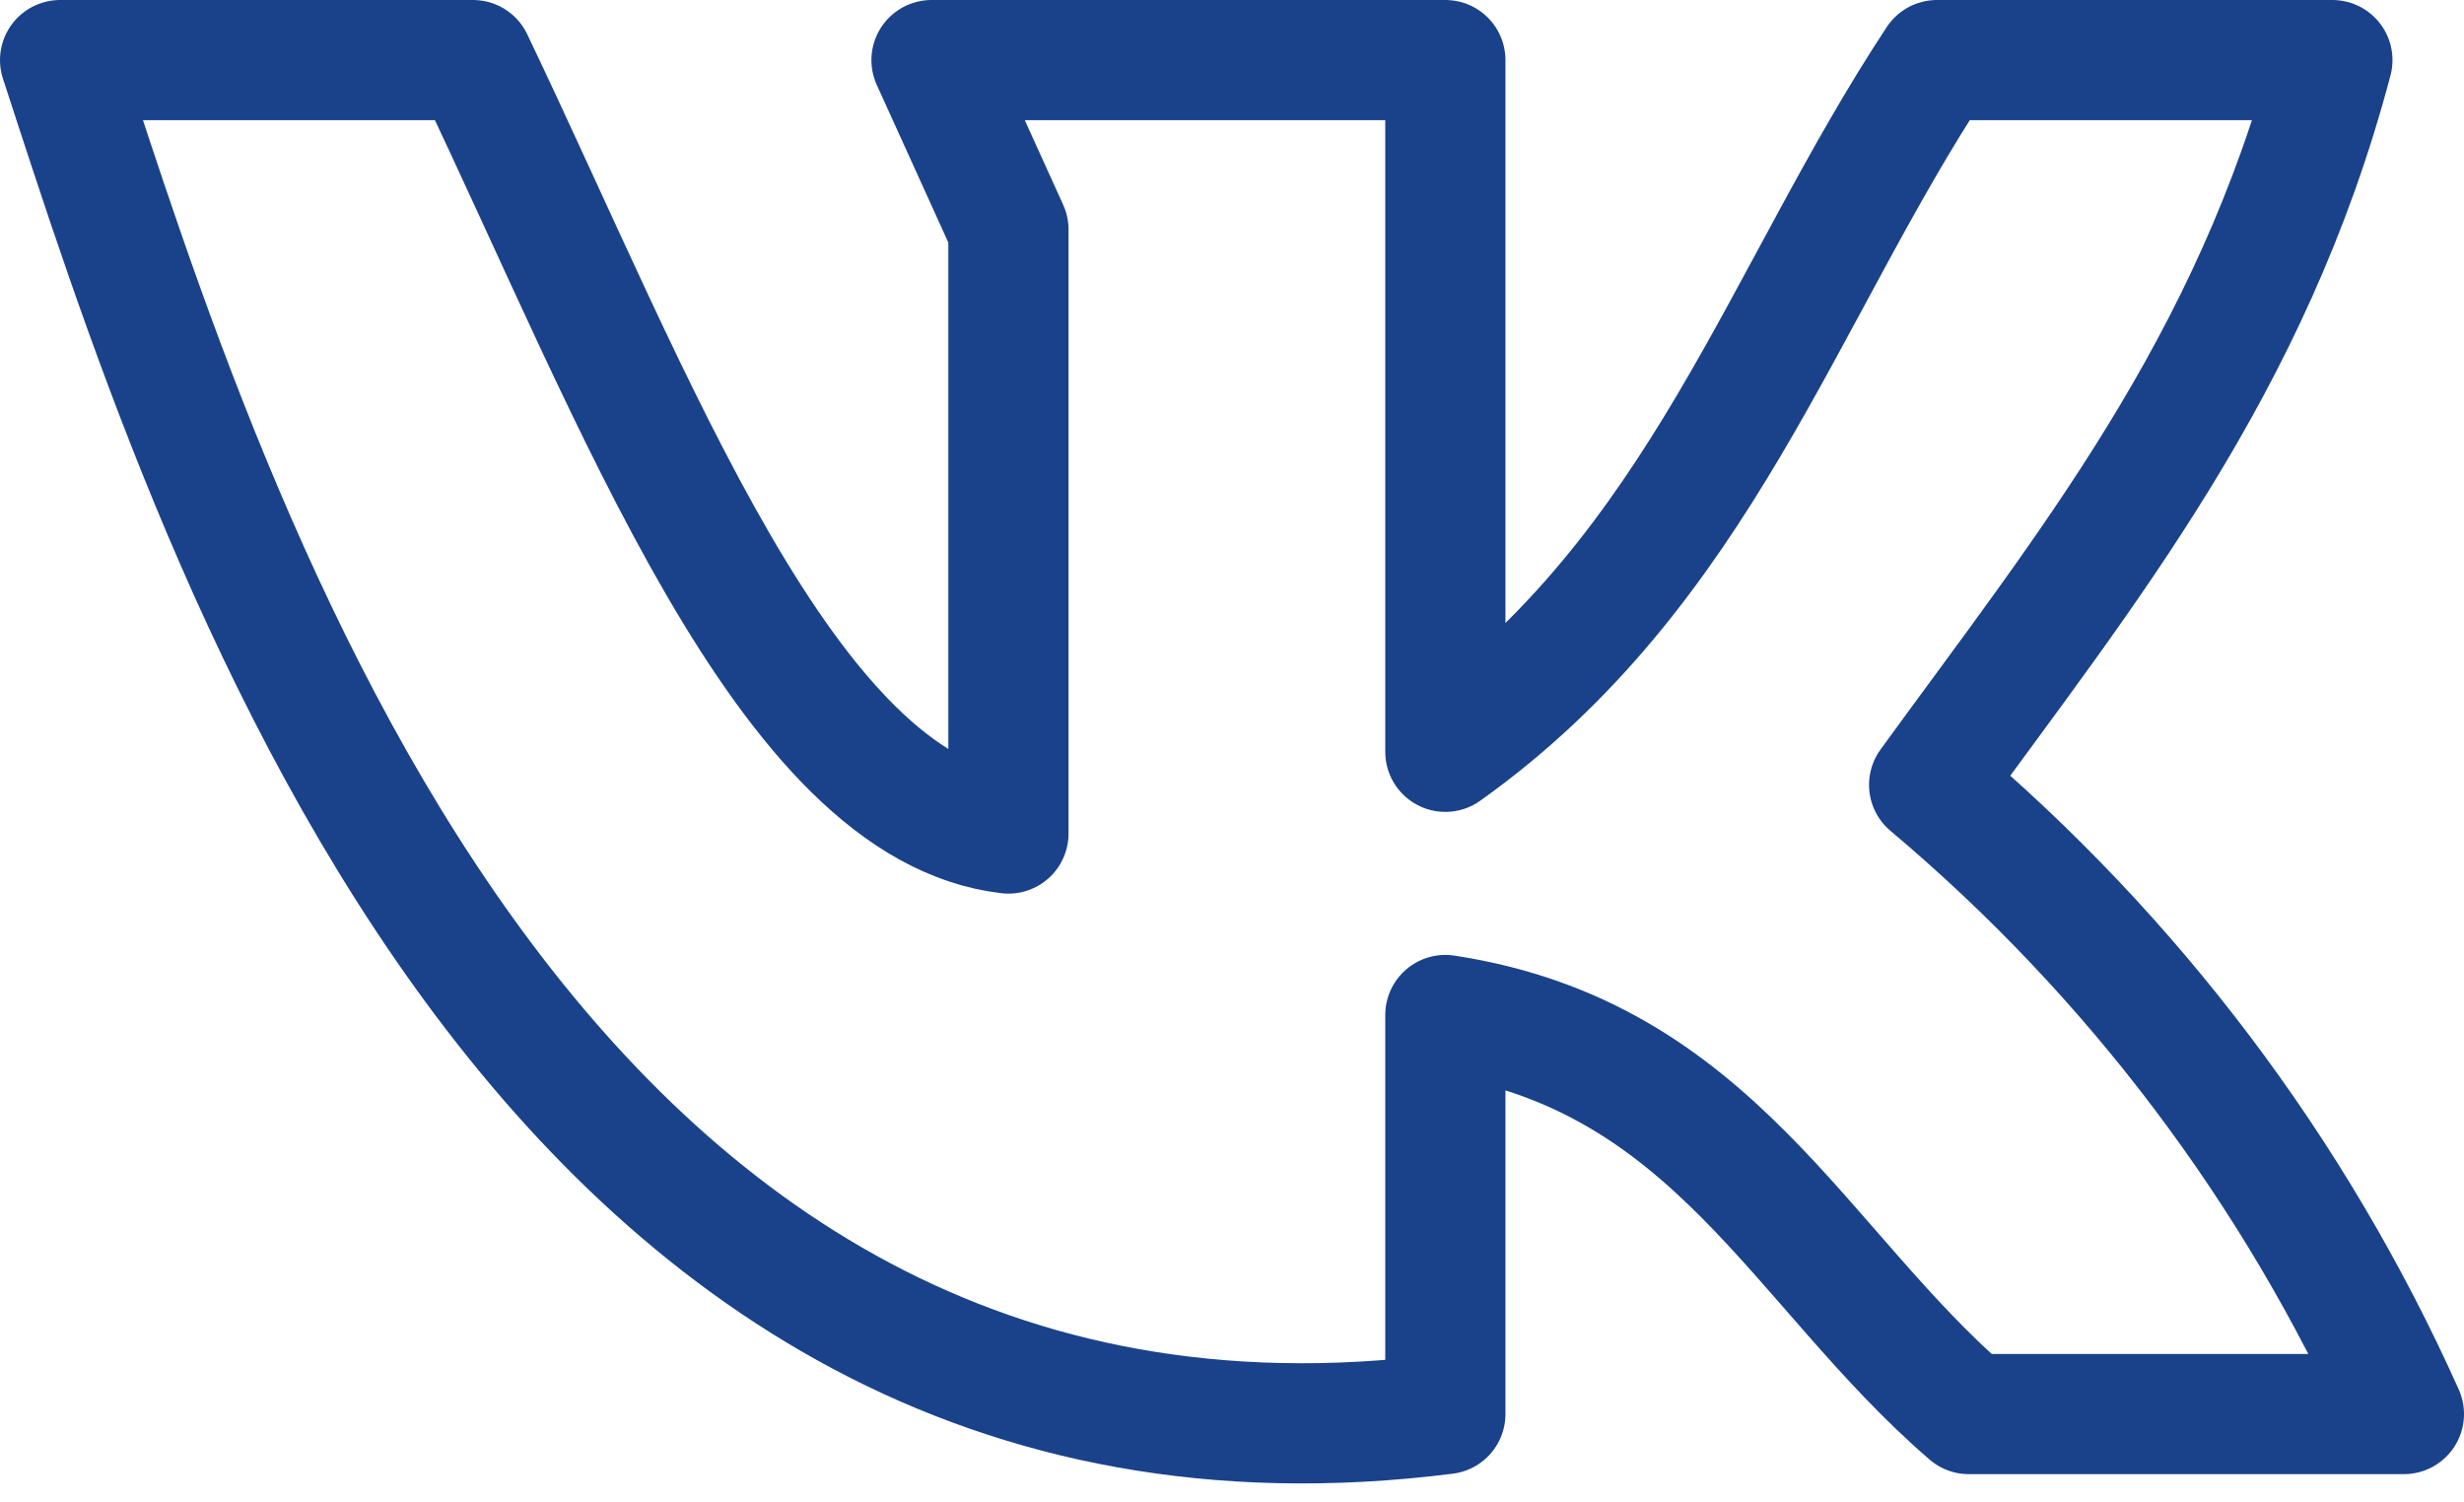
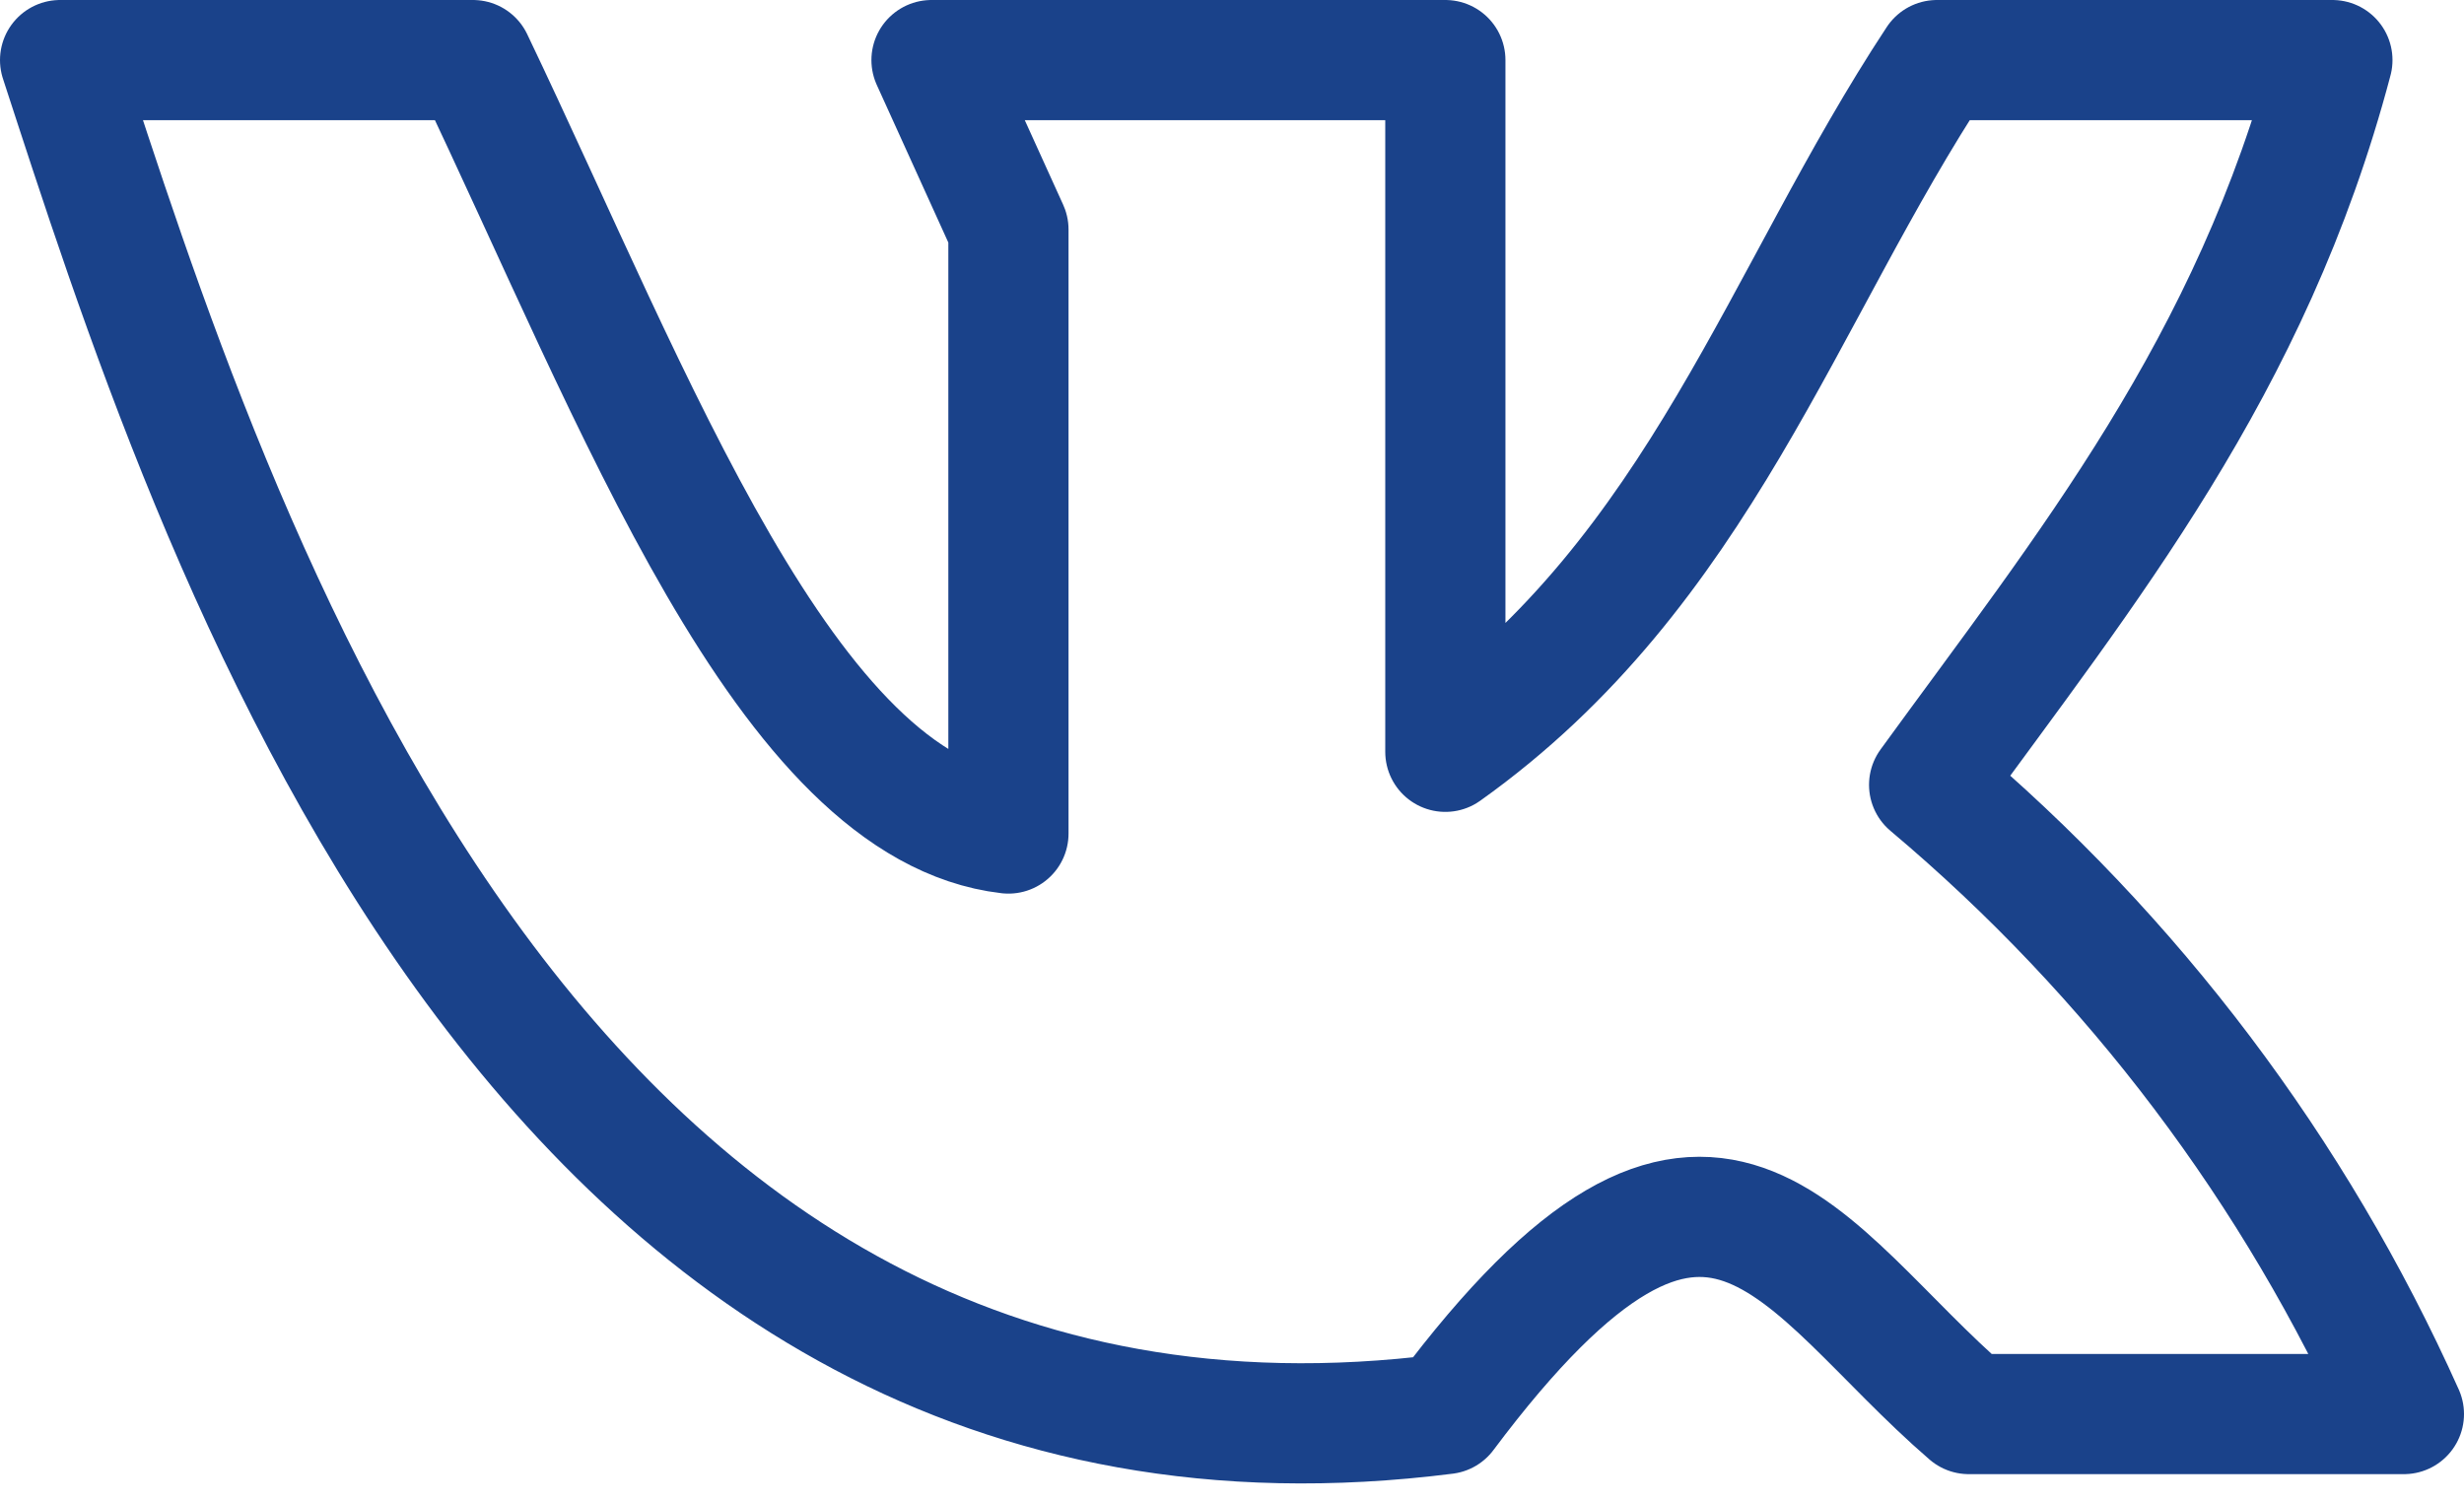
<svg xmlns="http://www.w3.org/2000/svg" width="41" height="25" viewBox="0 0 41 25" fill="none">
-   <path d="M24.05 23.53V16.89C28.51 17.57 29.92 21.08 32.76 23.53H40C38.19 19.489 35.489 15.91 32.1 13.06C34.7 9.48 37.46 6.11 38.81 1H32.23C29.65 4.91 28.29 9.49 24.05 12.51V1H15.5L16.78 3.82V13.87C13.08 13.44 10.58 6.67 7.87 1H1C3.5 8.66 8.76 25.47 24.05 23.53Z" stroke="#1A428A" stroke-width="2" stroke-linecap="round" stroke-linejoin="round" />
+   <path d="M24.05 23.53C28.51 17.57 29.92 21.08 32.76 23.53H40C38.19 19.489 35.489 15.91 32.1 13.06C34.7 9.48 37.46 6.11 38.81 1H32.23C29.65 4.91 28.29 9.49 24.05 12.51V1H15.5L16.78 3.82V13.87C13.08 13.44 10.58 6.67 7.87 1H1C3.5 8.66 8.76 25.47 24.05 23.53Z" stroke="#1A428A" stroke-width="2" stroke-linecap="round" stroke-linejoin="round" />
</svg>